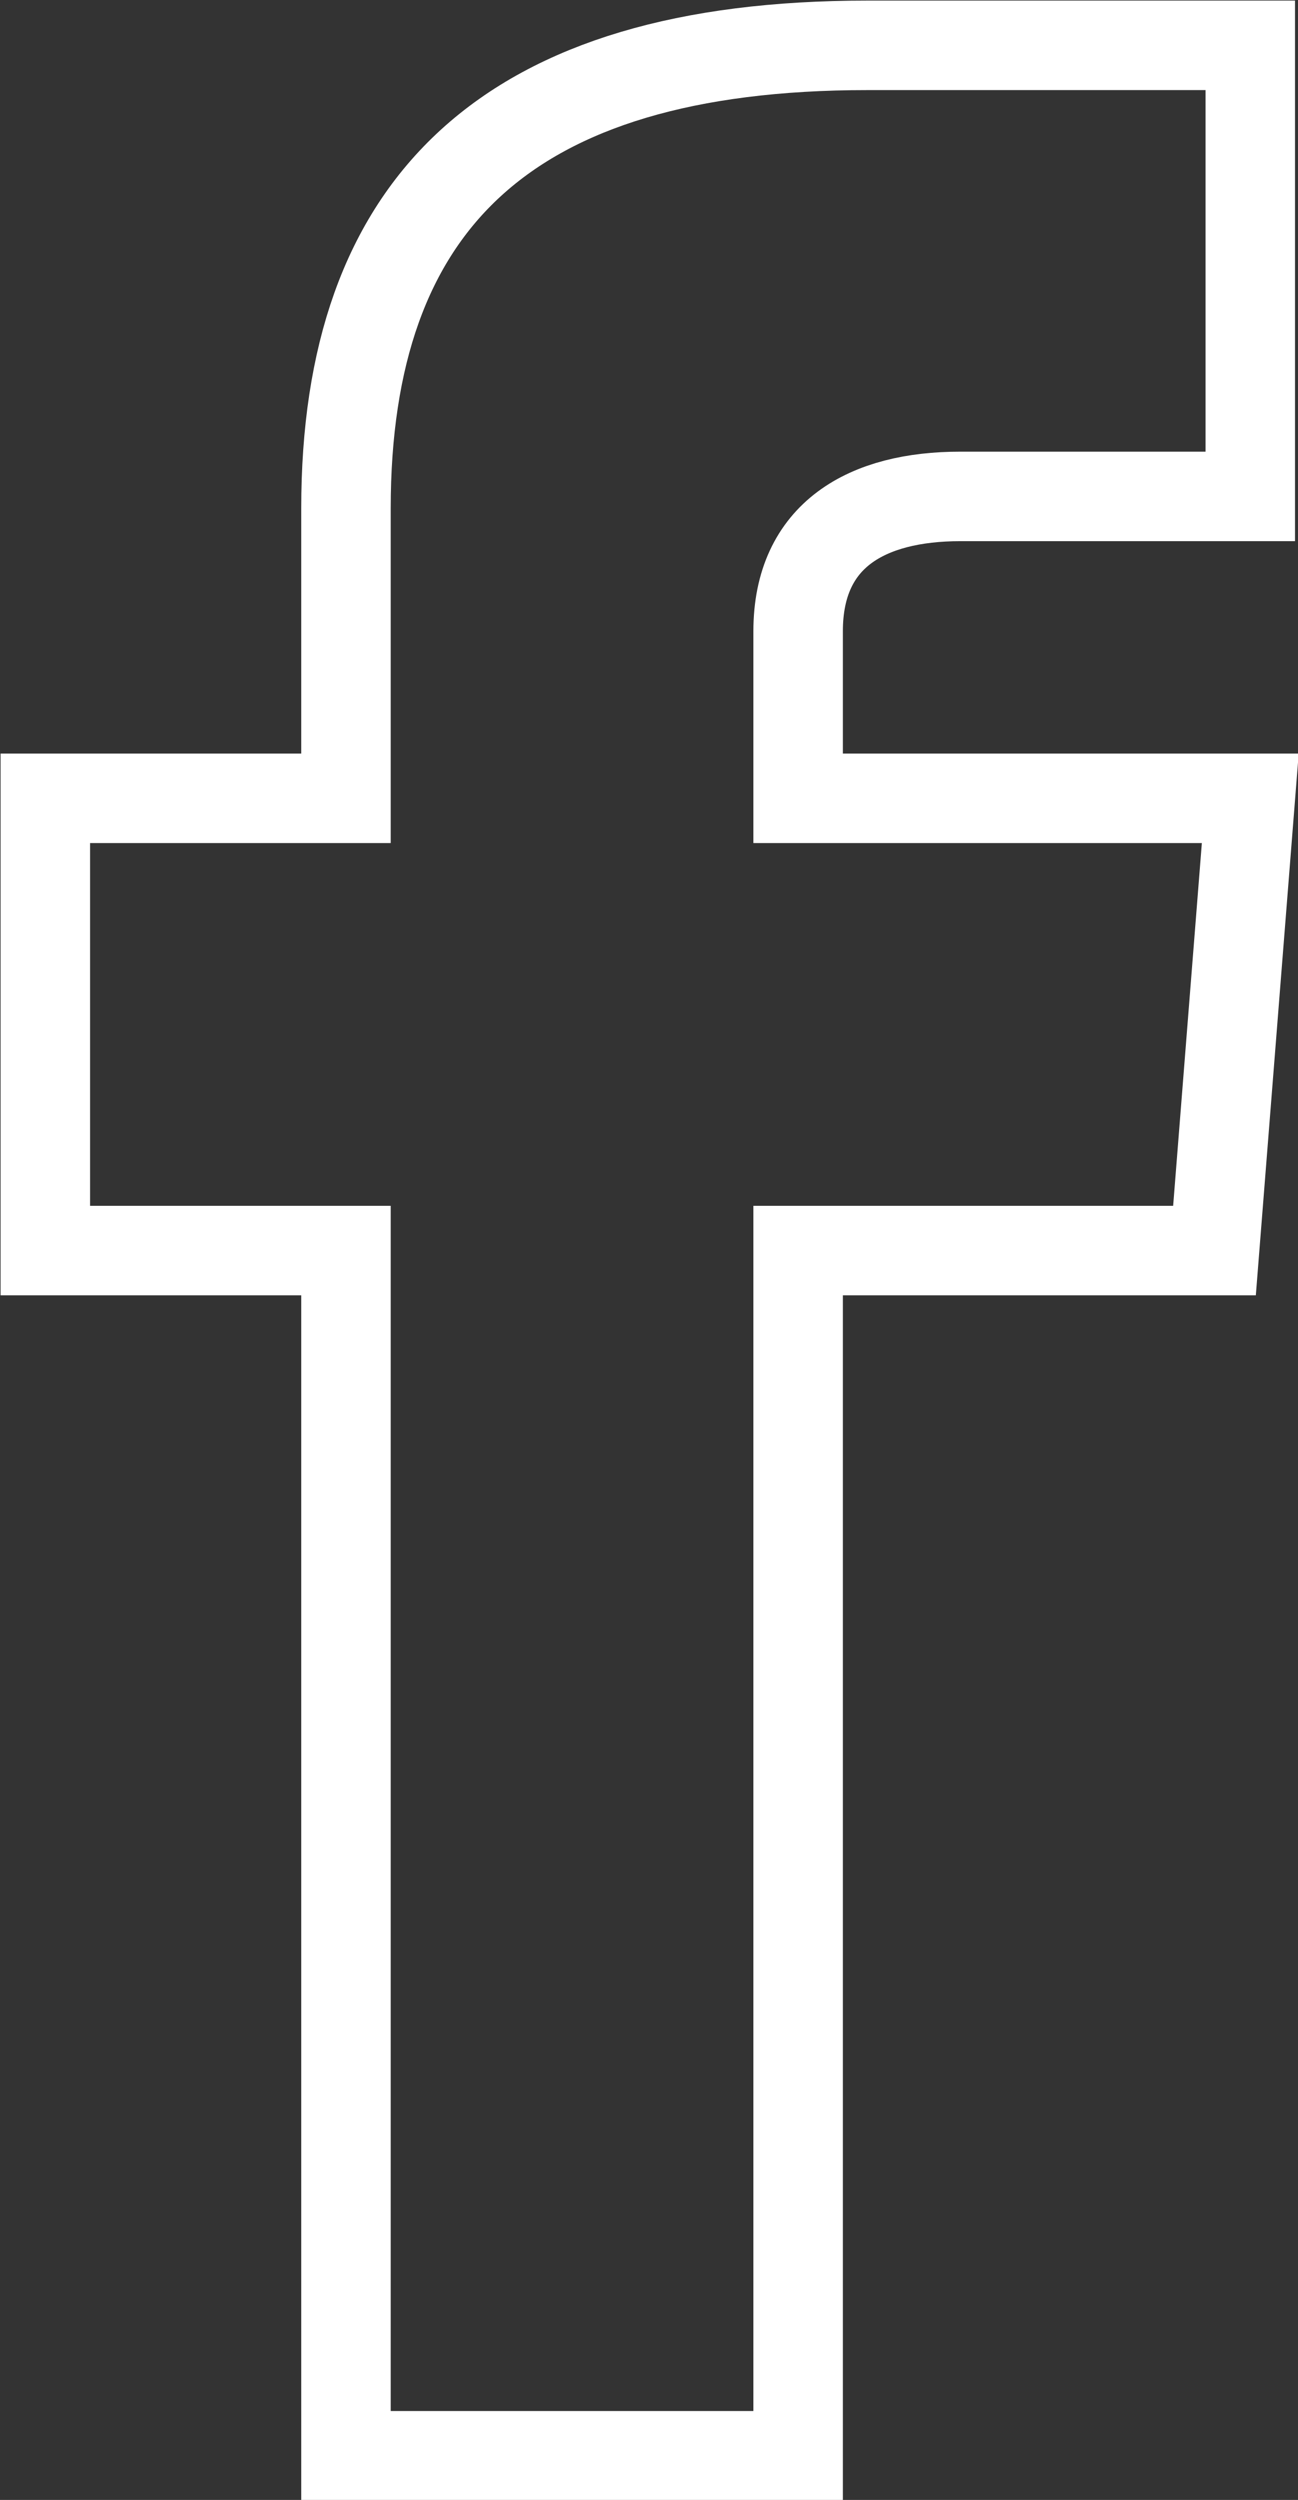
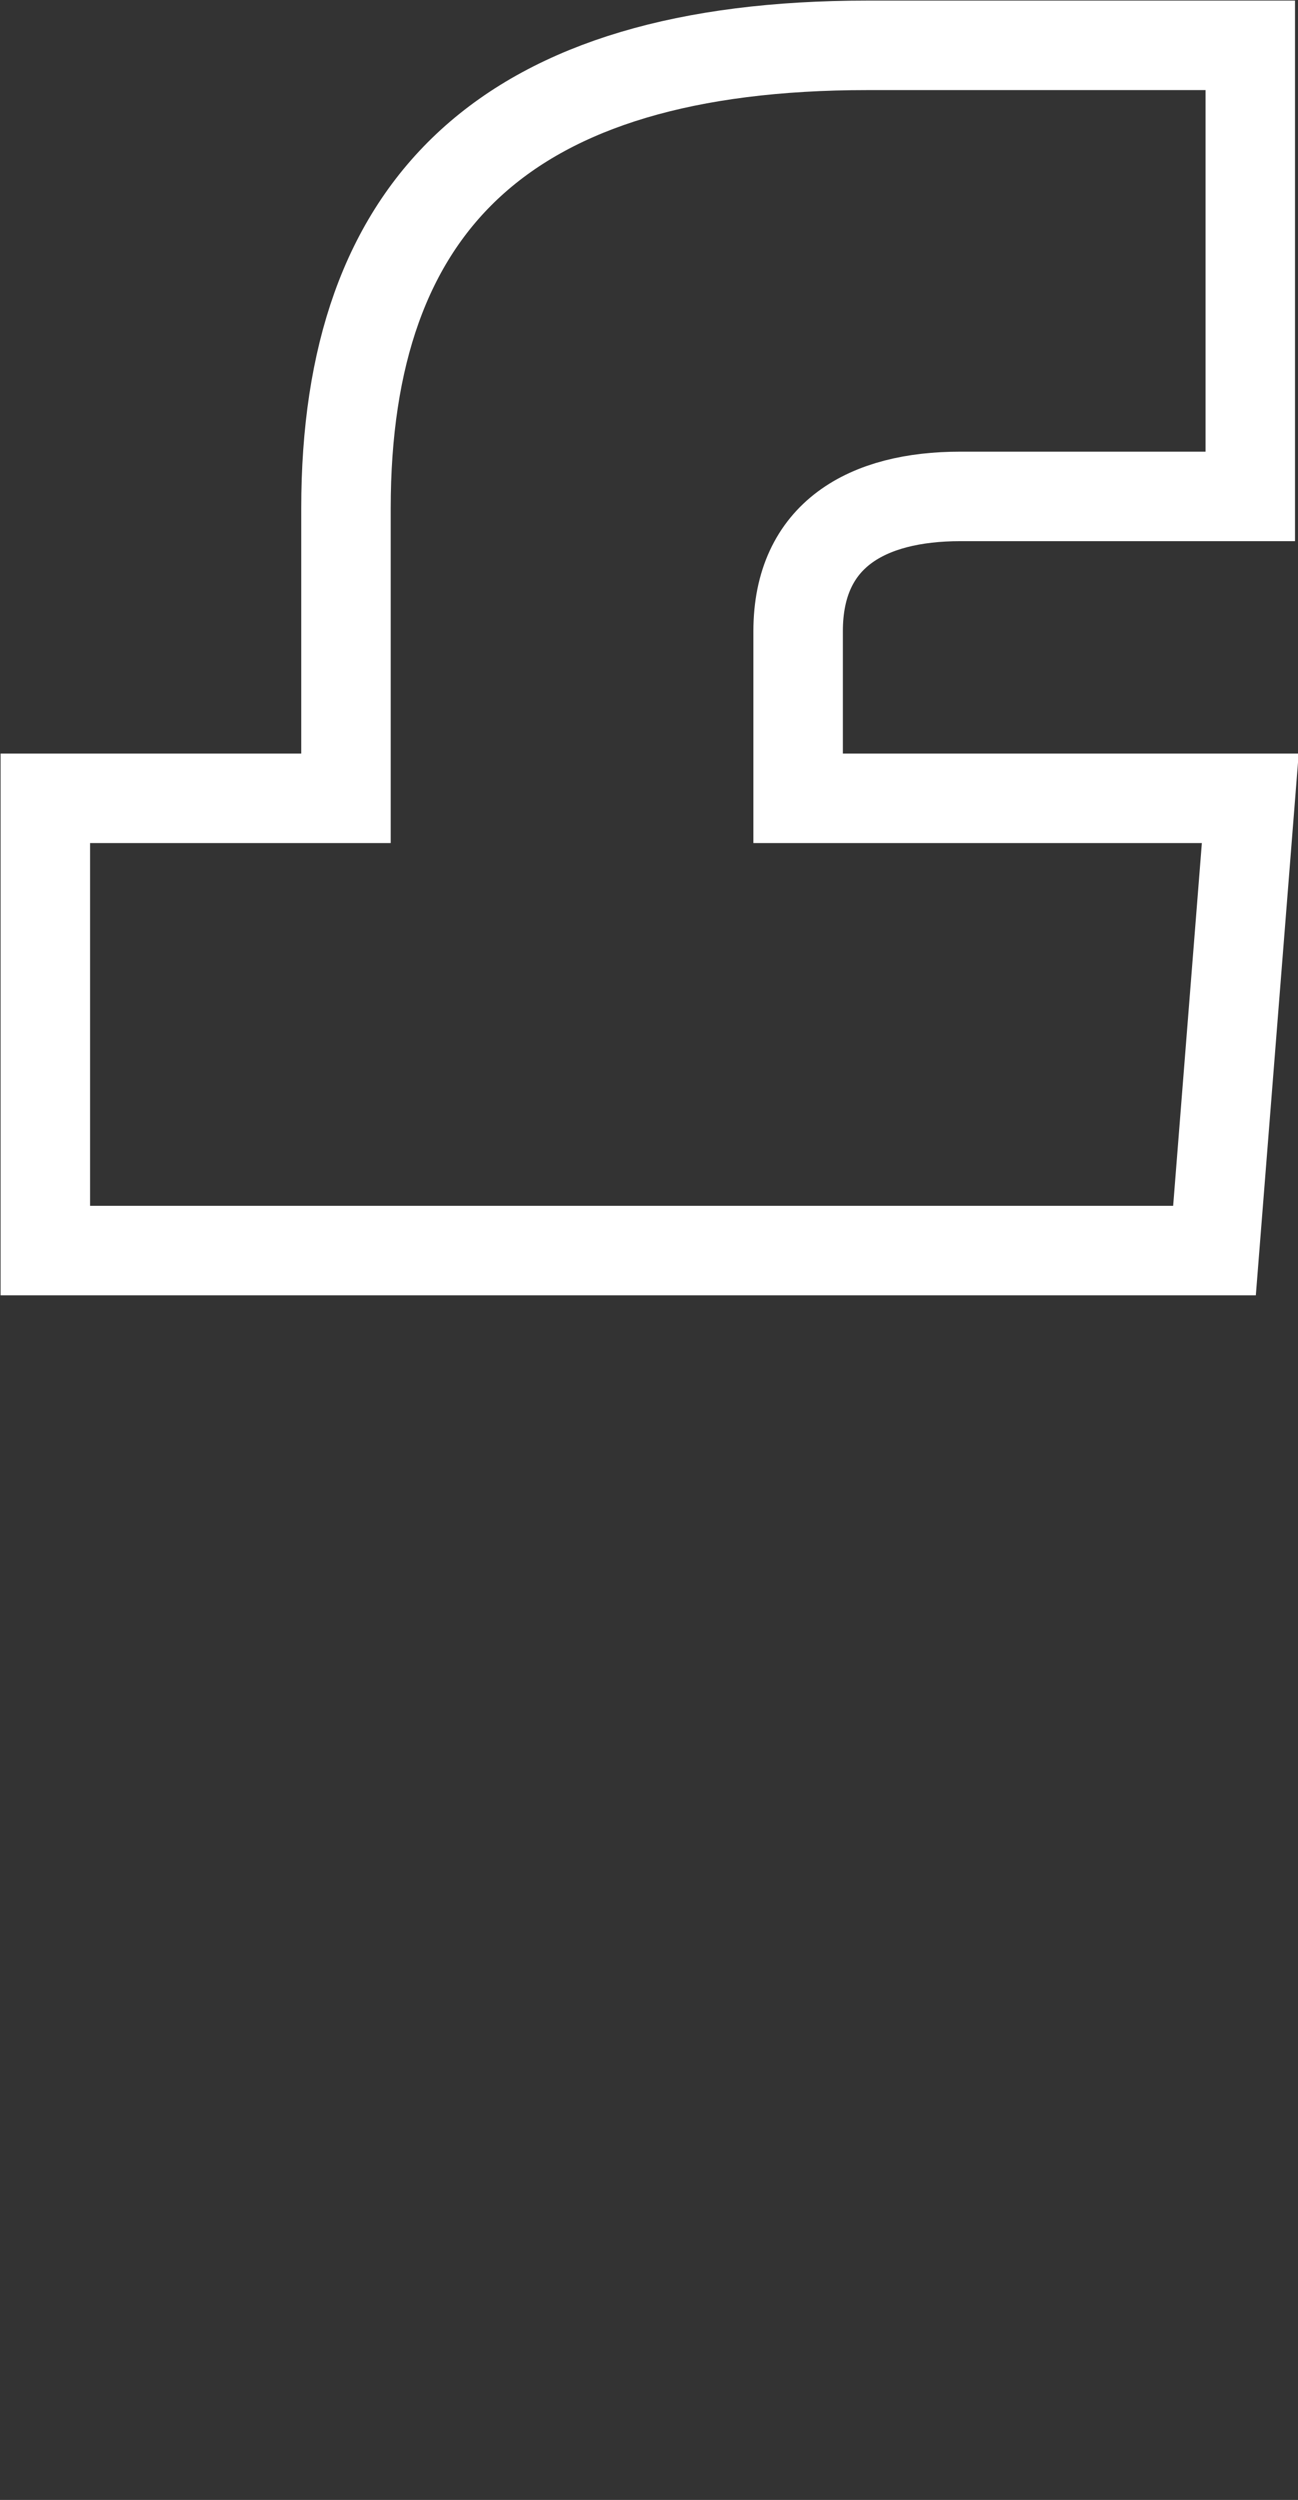
<svg xmlns="http://www.w3.org/2000/svg" width="10.88" height="20.95" viewBox="0 0 10.88 20.95">
  <rect x="0" y="0" width="10.88" height="20.95" fill="#333333" stroke="none" />
  <defs>
    <style>
      .cls-1 {
        fill: none;
        stroke: #fff;
        stroke-miterlimit: 10;
        stroke-width: 0.75px;
      }
    </style>
  </defs>
  <title>Asset 5</title>
  <g id="Layer_2" data-name="Layer 2">
    <g id="_01" data-name="01">
-       <path id="facebook-3" class="cls-1" d="M10.48,4.16H8.05c-.78,0-1.36.32-1.36,1.13v1.4h3.79l-.3,3.79H6.69v10.1H2.9V10.48H.38V6.69H2.9V4.26C2.9,1.71,4.24.38,7.27.38h3.21Z" />
+       <path id="facebook-3" class="cls-1" d="M10.48,4.16H8.05c-.78,0-1.36.32-1.36,1.13v1.4h3.79l-.3,3.79H6.69H2.9V10.48H.38V6.69H2.9V4.26C2.9,1.71,4.24.38,7.27.38h3.21Z" />
    </g>
  </g>
</svg>